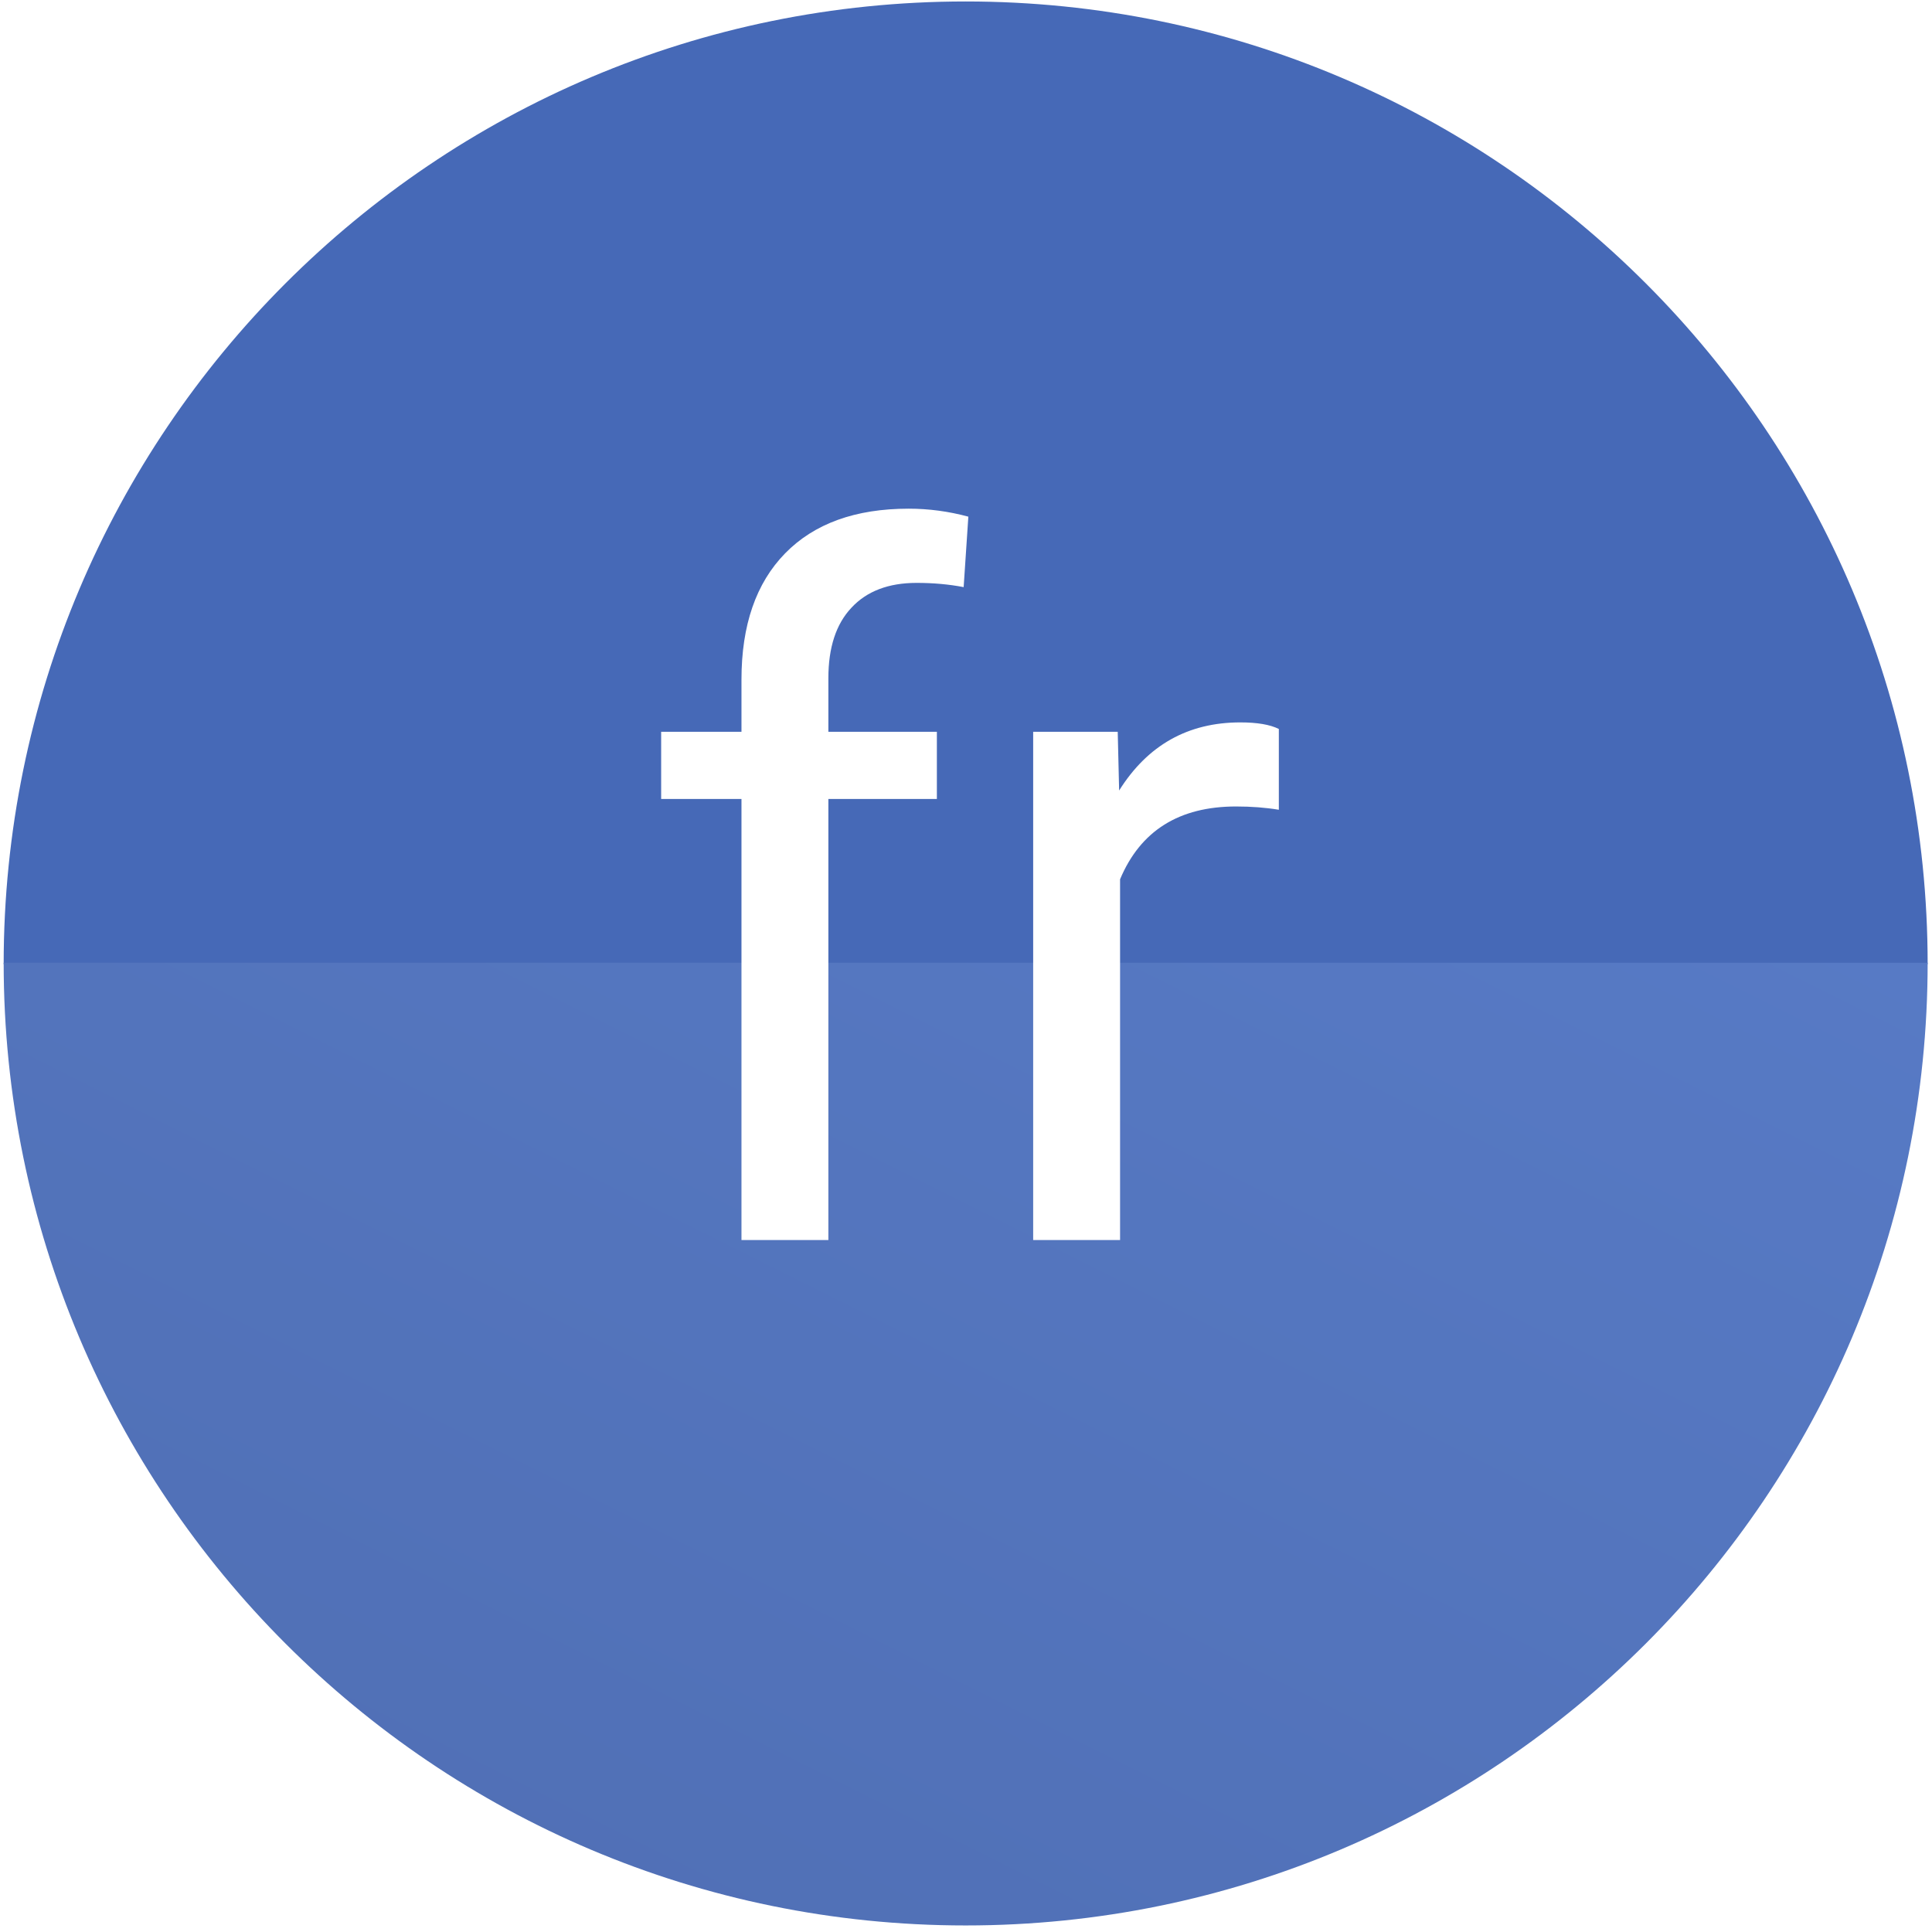
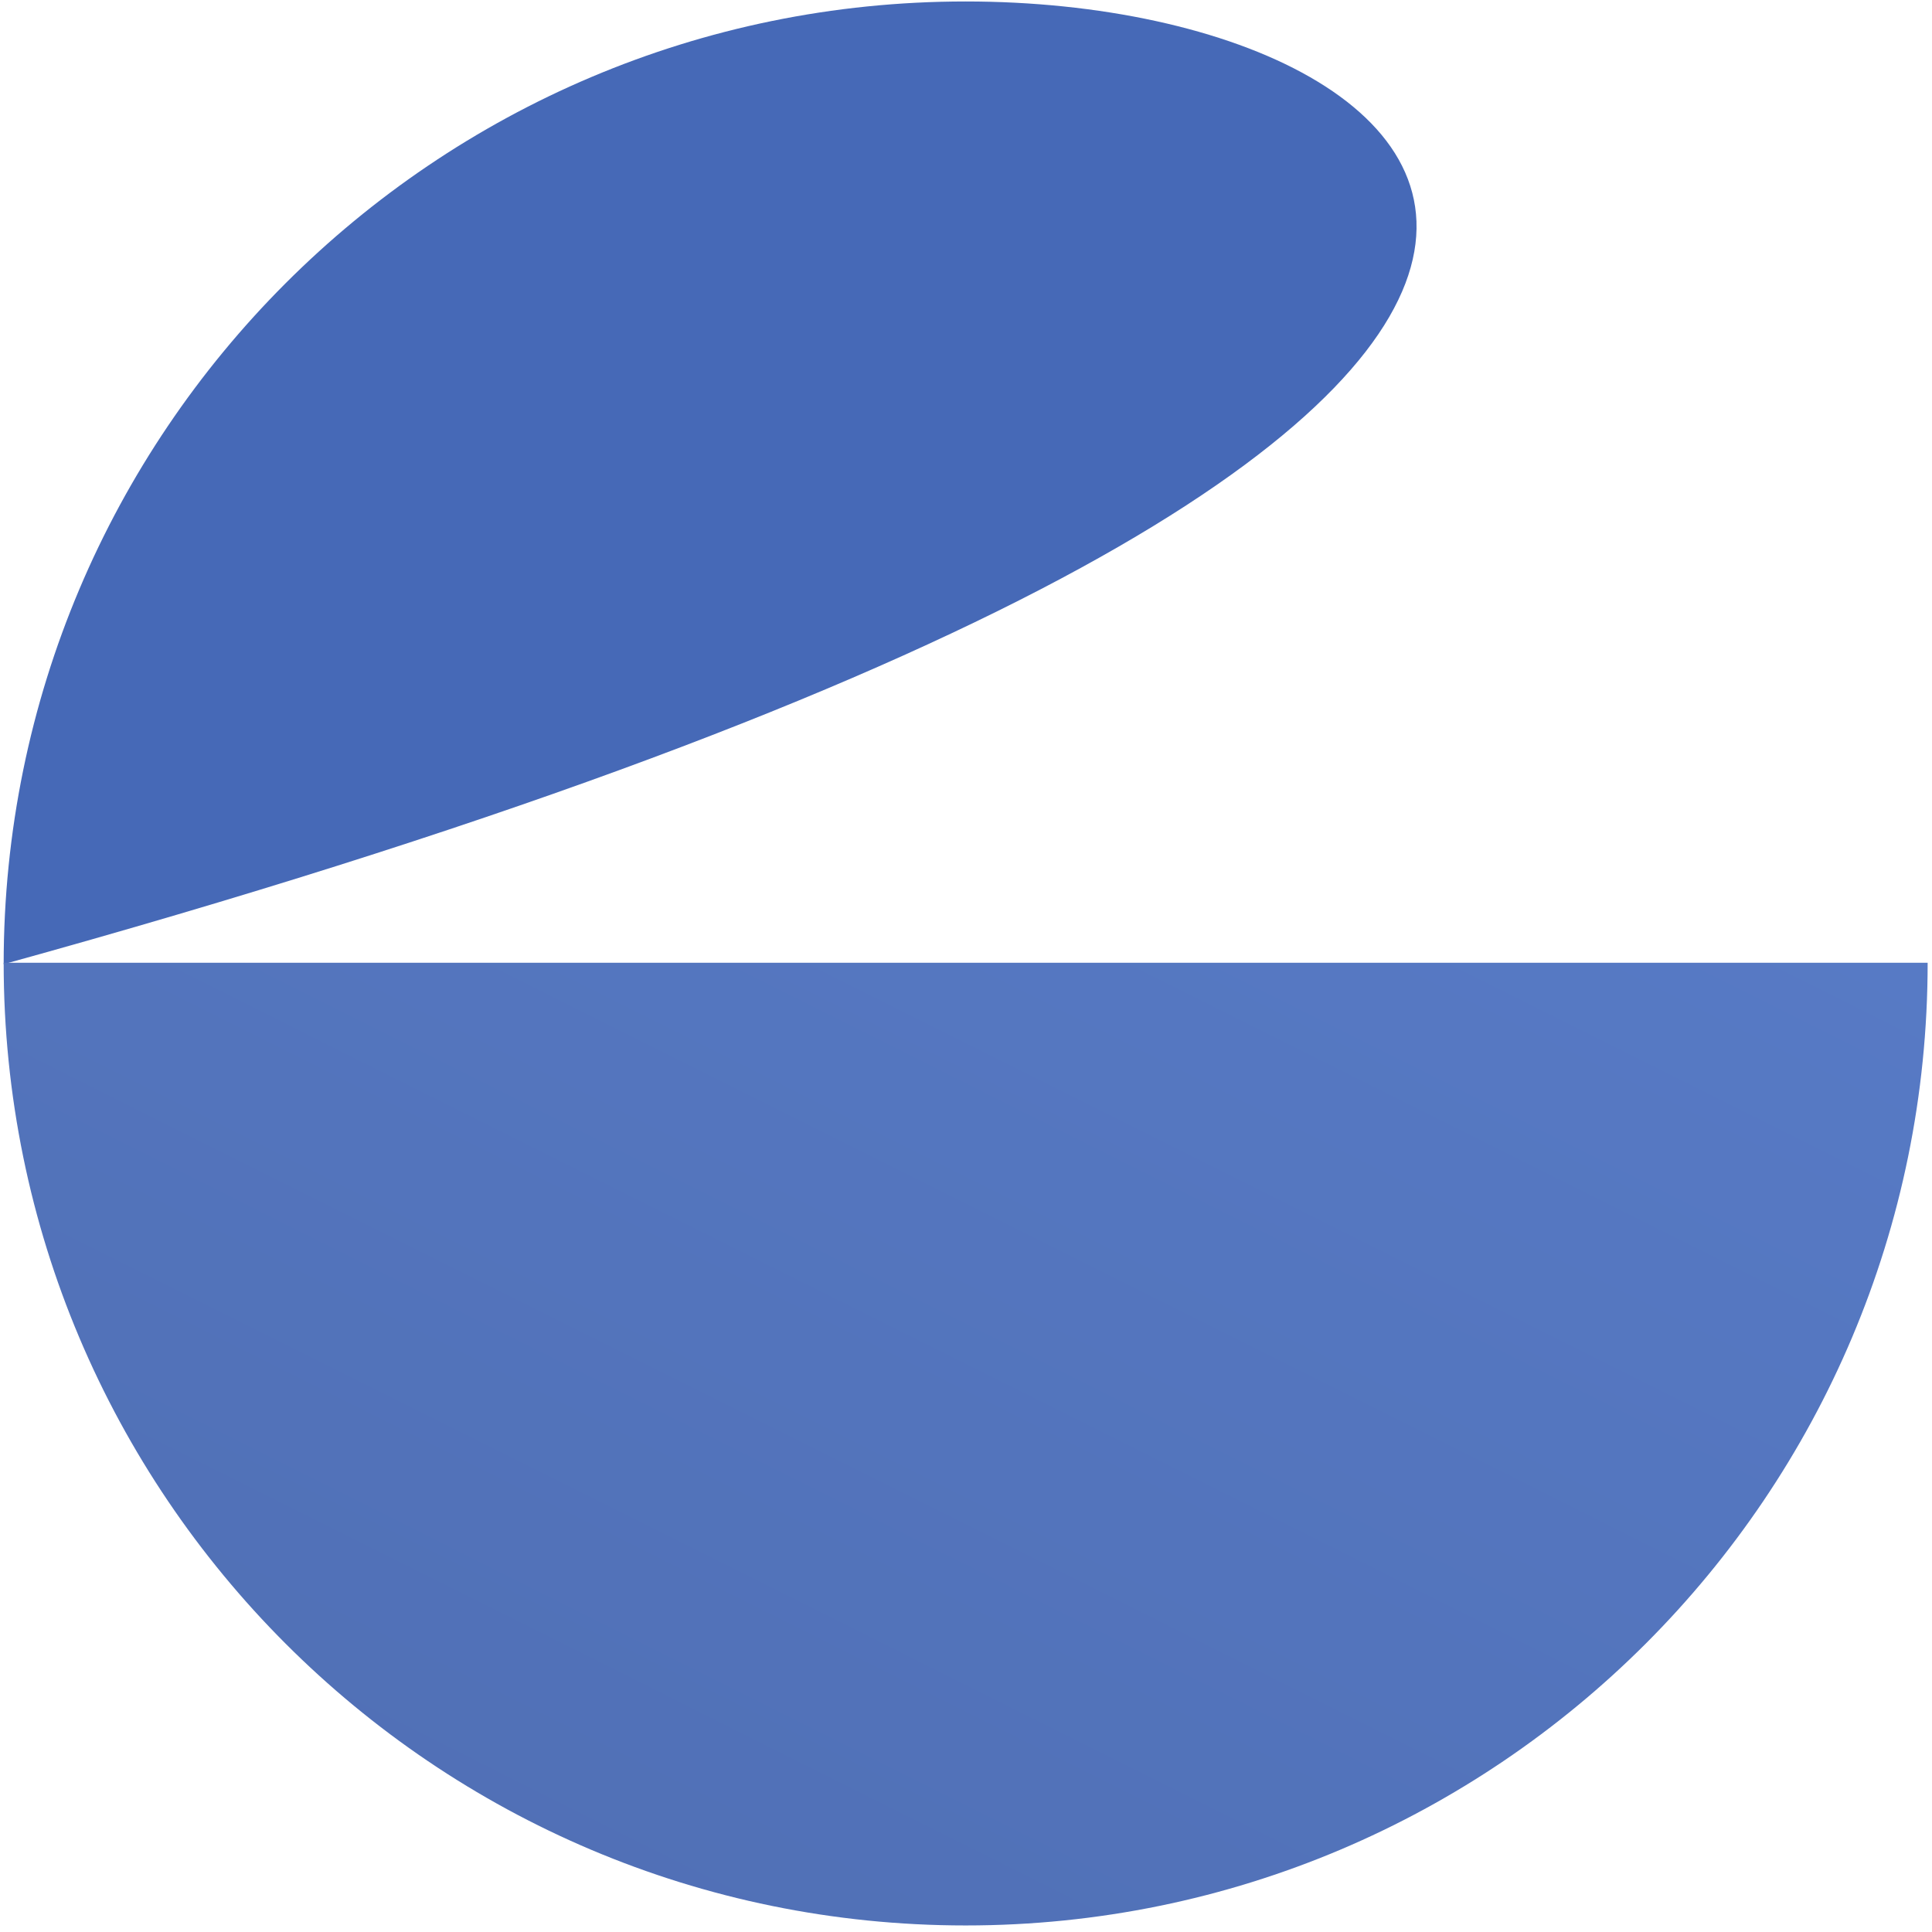
<svg xmlns="http://www.w3.org/2000/svg" width="241" height="241" viewBox="0 0 241 241" fill="none">
-   <path d="M0.457 120.27H240.457C240.457 53.948 186.732 0.183 120.457 0.183C54.183 0.183 0.457 53.948 0.457 120.27Z" fill="#4669B7" />
+   <path d="M0.457 120.27C240.457 53.948 186.732 0.183 120.457 0.183C54.183 0.183 0.457 53.948 0.457 120.27Z" fill="#4669B7" />
  <g filter="url(#filter0_ii)">
    <path d="M0.457 120.097H240.457C240.457 186.419 186.732 240.183 120.457 240.183C54.183 240.183 0.457 186.419 0.457 120.097Z" fill="url(#paint0_linear)" />
  </g>
-   <path d="M92.492 154.683V99.664H82.473V91.285H92.492V84.781C92.492 77.984 94.309 72.73 97.942 69.019C101.574 65.308 106.711 63.453 113.352 63.453C115.852 63.453 118.332 63.785 120.793 64.449L120.207 73.238C118.371 72.886 116.418 72.71 114.348 72.71C110.832 72.71 108.117 73.746 106.203 75.816C104.289 77.847 103.332 80.777 103.332 84.605V91.285H116.867V99.664H103.332V154.683H92.492ZM159.524 101.011C157.883 100.738 156.106 100.601 154.192 100.601C147.082 100.601 142.258 103.628 139.719 109.683V154.683H128.879V91.285H139.426L139.602 98.609C143.156 92.945 148.195 90.113 154.719 90.113C156.828 90.113 158.43 90.386 159.524 90.933V101.011Z" fill="white" />
  <defs>
    <filter id="filter0_ii" x="-3.543" y="116.097" width="248" height="128.086" filterUnits="userSpaceOnUse" color-interpolation-filters="sRGB">
      <feFlood flood-opacity="0" result="BackgroundImageFix" />
      <feBlend mode="normal" in="SourceGraphic" in2="BackgroundImageFix" result="shape" />
      <feColorMatrix in="SourceAlpha" type="matrix" values="0 0 0 0 0 0 0 0 0 0 0 0 0 0 0 0 0 0 127 0" result="hardAlpha" />
      <feOffset dx="-4" dy="-4" />
      <feGaussianBlur stdDeviation="2.5" />
      <feComposite in2="hardAlpha" operator="arithmetic" k2="-1" k3="1" />
      <feColorMatrix type="matrix" values="0 0 0 0 0.624 0 0 0 0 0.734 0 0 0 0 0.979 0 0 0 0.5 0" />
      <feBlend mode="normal" in2="shape" result="effect1_innerShadow" />
      <feColorMatrix in="SourceAlpha" type="matrix" values="0 0 0 0 0 0 0 0 0 0 0 0 0 0 0 0 0 0 127 0" result="hardAlpha" />
      <feOffset dx="4" dy="4" />
      <feGaussianBlur stdDeviation="2.5" />
      <feComposite in2="hardAlpha" operator="arithmetic" k2="-1" k3="1" />
      <feColorMatrix type="matrix" values="0 0 0 0 0.482 0 0 0 0 0.675 0 0 0 0 1 0 0 0 0.3 0" />
      <feBlend mode="normal" in2="effect1_innerShadow" result="effect2_innerShadow" />
    </filter>
    <linearGradient id="paint0_linear" x1="0.457" y1="240.183" x2="96.568" y2="48.1" gradientUnits="userSpaceOnUse">
      <stop stop-color="#4F6EB3" />
      <stop offset="1" stop-color="#577AC5" />
    </linearGradient>
  </defs>
</svg>